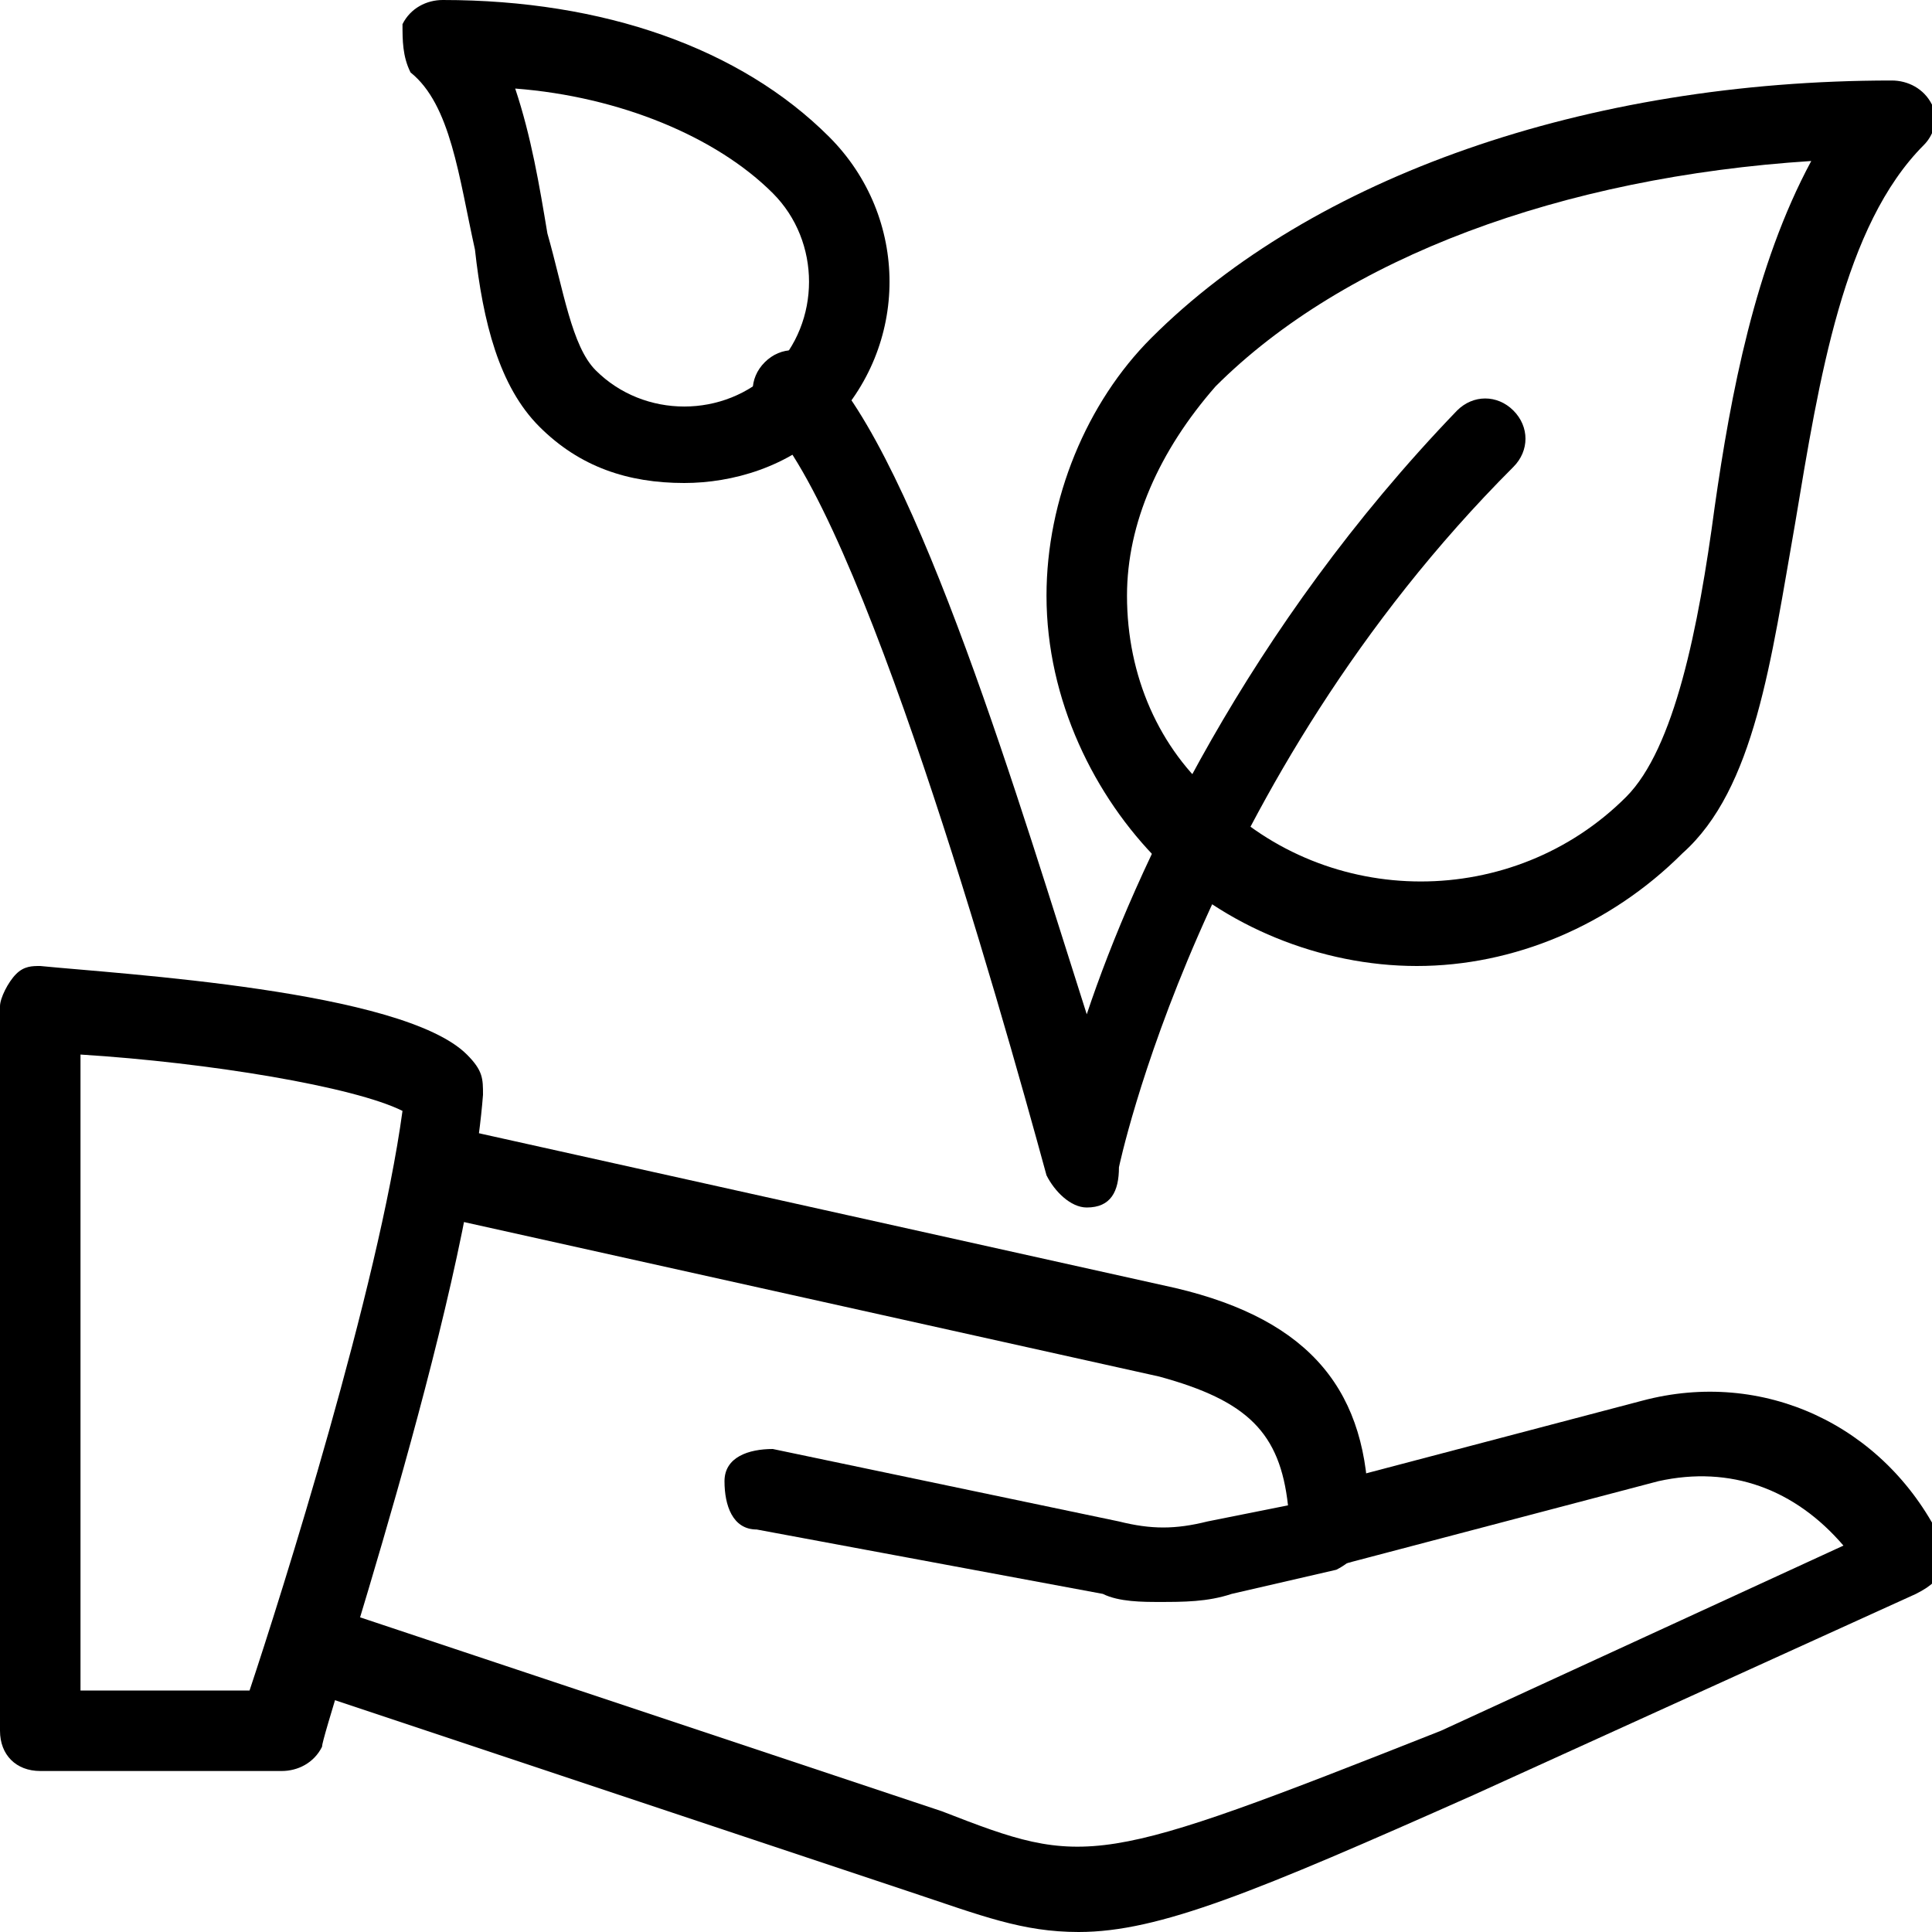
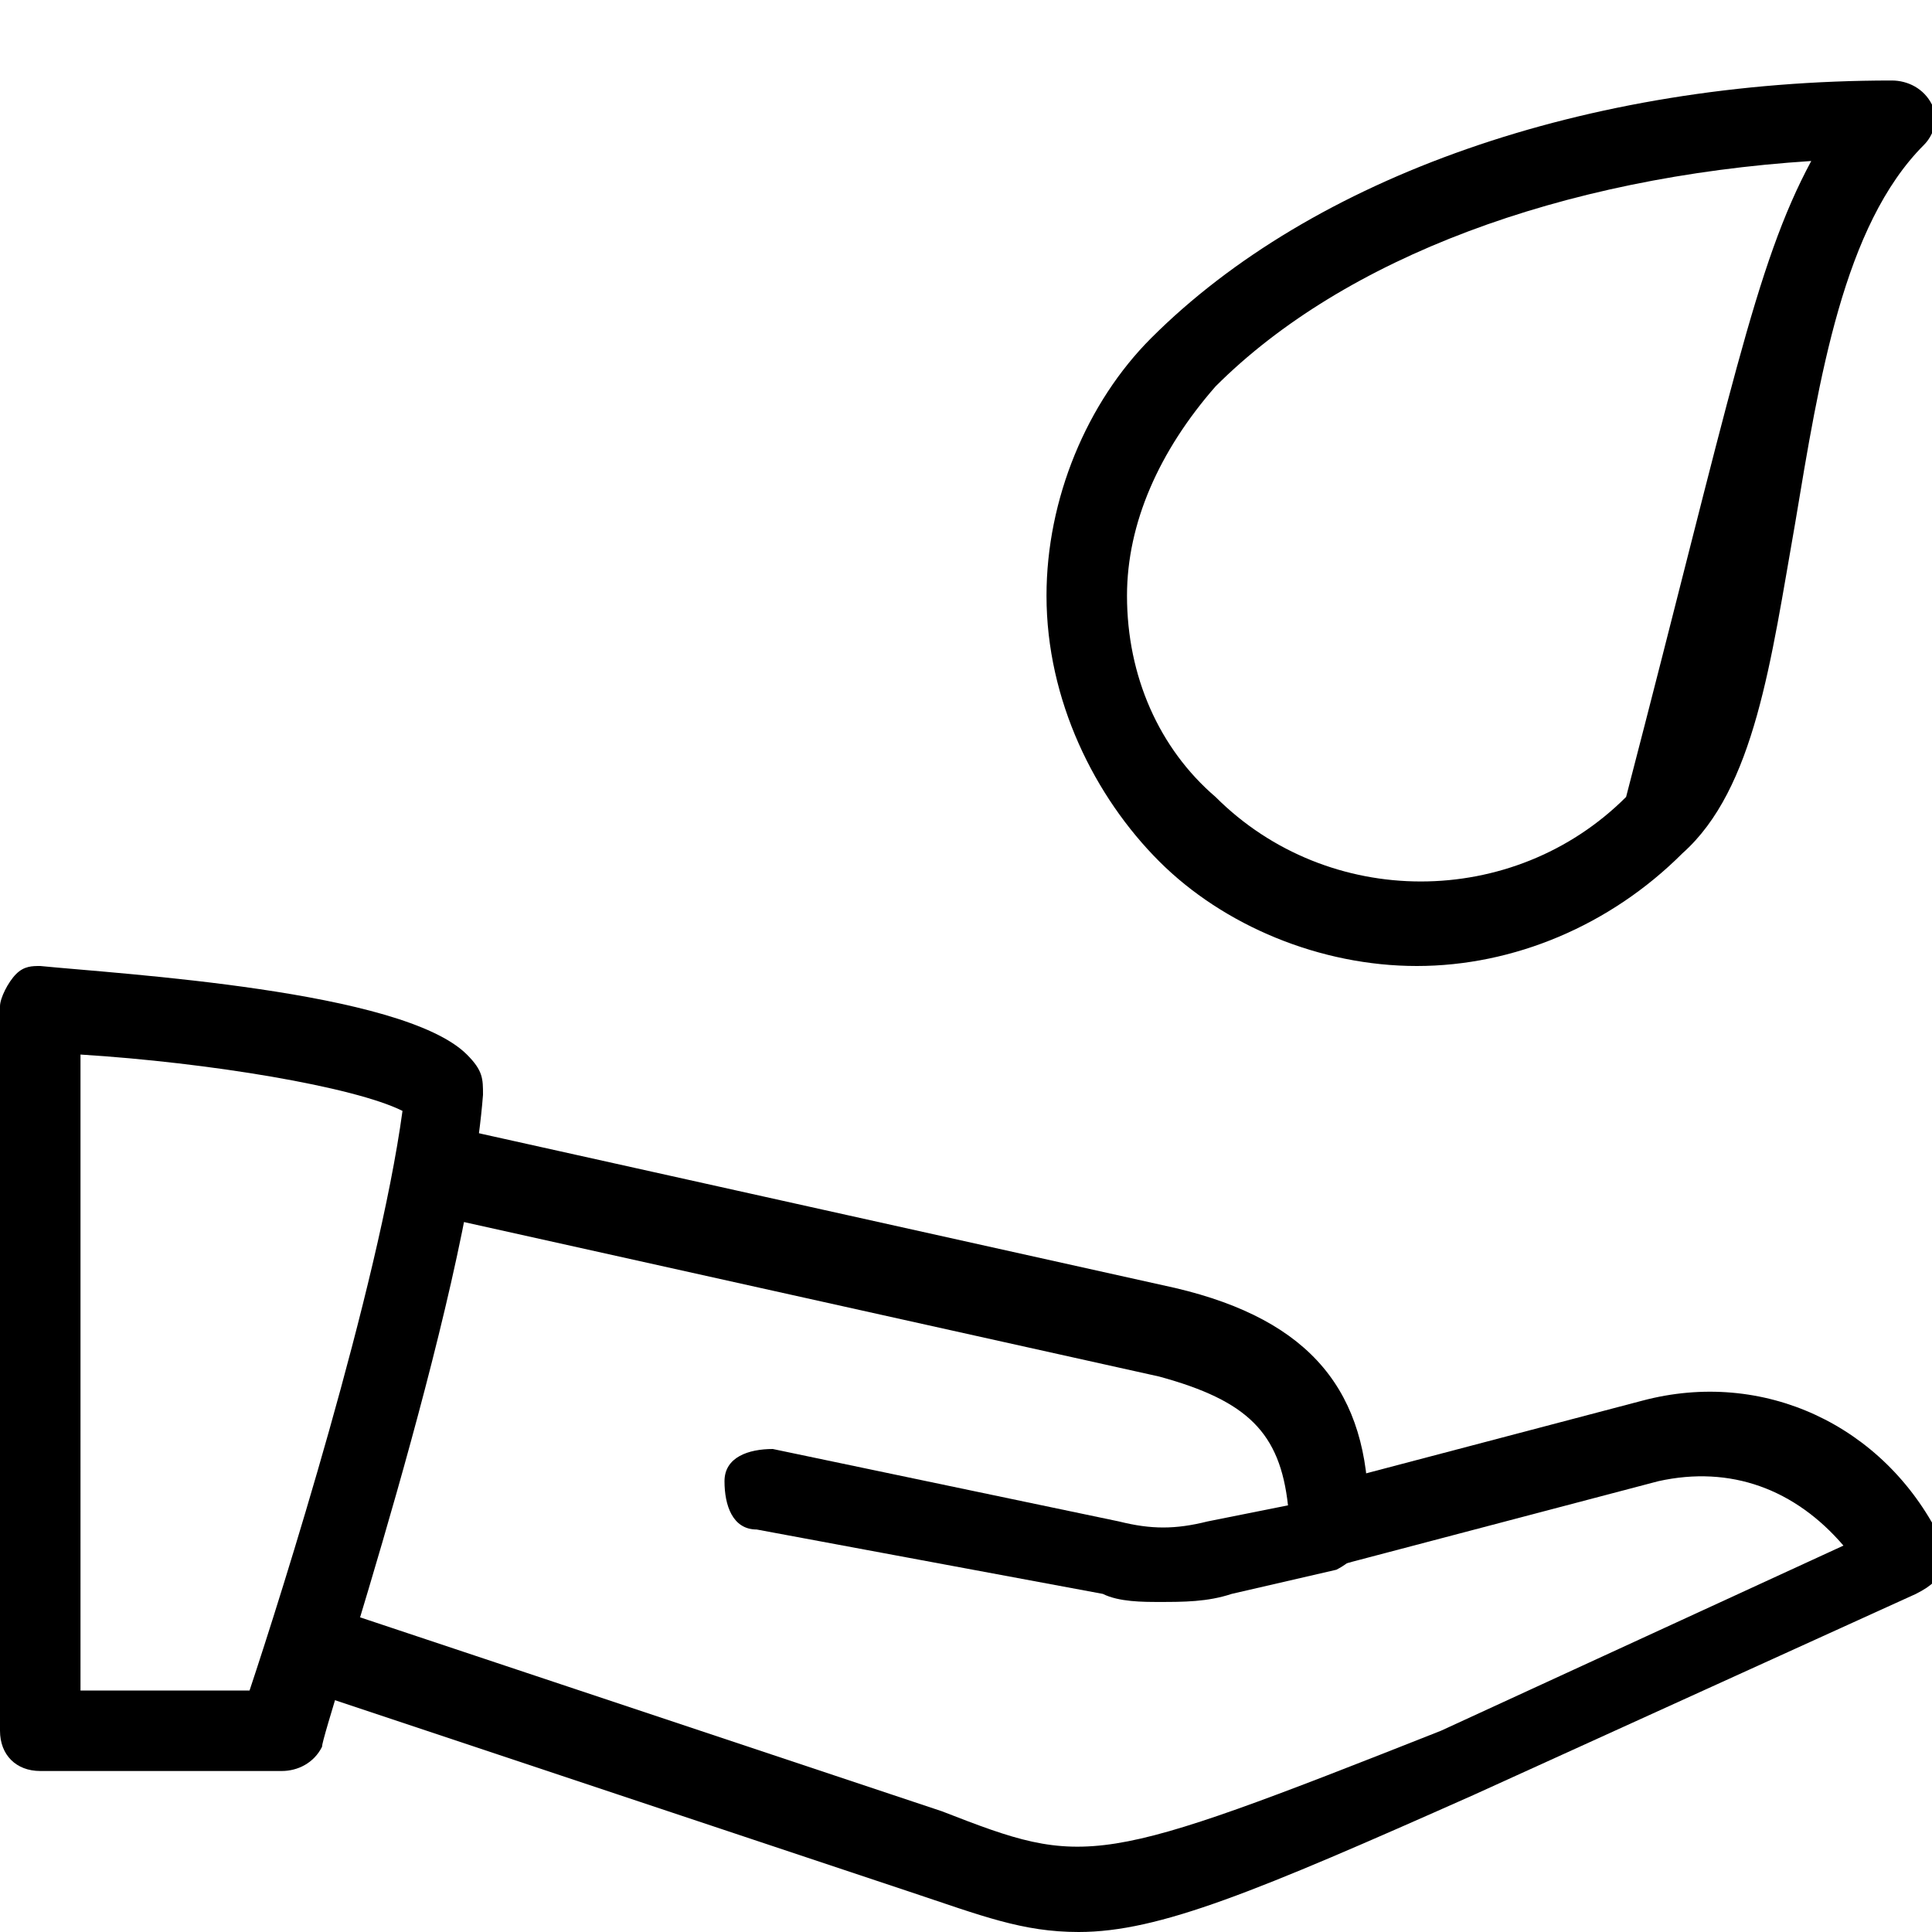
<svg xmlns="http://www.w3.org/2000/svg" version="1.1" baseProfile="basic" id="Layer_1" x="0px" y="0px" width="24px" height="24px" viewBox="0 0 24 24" xml:space="preserve">
  <style type="text/css">
	.st0{fill:none;stroke:#000000;stroke-linecap:round;stroke-linejoin:round;stroke-miterlimit:10;}
</style>
  <g id="XMLID_123_">
    <g id="XMLID_129_">
      <g id="XMLID_136_">
        <g id="XMLID_137_">
-           <path id="XMLID_821_" d="M17.6,12c-1.2,0-2.4-0.5-3.2-1.3S13,8.7,13,7.4c0-1.2,0.5-2.4,1.3-3.2c2-2,5.4-3.2,9.2-3.2      c0.2,0,0.4,0.1,0.5,0.3c0.1,0.2,0,0.4-0.1,0.5c-1,1-1.3,2.9-1.6,4.7c-0.3,1.7-0.5,3.3-1.4,4.1l0,0l0,0C20,11.5,18.8,12,17.6,12z       M22.5,2c-3.1,0.2-5.8,1.2-7.4,2.8C14.4,5.6,14,6.5,14,7.4c0,1,0.4,1.9,1.1,2.5c1.4,1.4,3.7,1.4,5.1,0l0,0      c0.6-0.6,0.9-2.1,1.1-3.6C21.5,4.9,21.8,3.3,22.5,2z" />
+           <path id="XMLID_821_" d="M17.6,12c-1.2,0-2.4-0.5-3.2-1.3S13,8.7,13,7.4c0-1.2,0.5-2.4,1.3-3.2c2-2,5.4-3.2,9.2-3.2      c0.2,0,0.4,0.1,0.5,0.3c0.1,0.2,0,0.4-0.1,0.5c-1,1-1.3,2.9-1.6,4.7c-0.3,1.7-0.5,3.3-1.4,4.1l0,0l0,0C20,11.5,18.8,12,17.6,12z       M22.5,2c-3.1,0.2-5.8,1.2-7.4,2.8C14.4,5.6,14,6.5,14,7.4c0,1,0.4,1.9,1.1,2.5c1.4,1.4,3.7,1.4,5.1,0l0,0      C21.5,4.9,21.8,3.3,22.5,2z" />
        </g>
      </g>
      <g id="XMLID_135_">
        <path id="XMLID_865_" class="st0" d="M14.5,13.1" />
      </g>
      <g id="XMLID_134_">
        <path id="XMLID_864_" class="st0" d="M10.5,13.1" />
      </g>
      <g id="XMLID_130_">
        <g id="XMLID_132_">
          <g id="XMLID_133_">
-             <path id="XMLID_818_" d="M8.5,6C7.8,6,7.2,5.8,6.7,5.3C6.2,4.8,6,4,5.9,3.1C5.7,2.2,5.6,1.3,5.1,0.9C5,0.7,5,0.5,5,0.3       C5.1,0.1,5.3,0,5.5,0c2,0,3.7,0.6,4.8,1.7c1,1,1,2.6,0,3.6C9.8,5.8,9.1,6,8.5,6z M6.4,1.1c0.2,0.6,0.3,1.2,0.4,1.8       C7,3.6,7.1,4.3,7.4,4.6c0.6,0.6,1.6,0.6,2.2,0s0.6-1.6,0-2.2C8.9,1.7,7.7,1.2,6.4,1.1z" />
-           </g>
+             </g>
        </g>
        <g id="XMLID_131_">
-           <path id="XMLID_817_" d="M13.5,15c-0.2,0-0.4-0.2-0.5-0.4c-0.6-2.2-2.3-8.2-3.5-9.4c-0.2-0.2-0.2-0.5,0-0.7s0.5-0.2,0.7,0      c1.2,1.2,2.5,5.6,3.3,8.1c0.6-1.8,2-4.8,4.6-7.5c0.2-0.2,0.5-0.2,0.7,0s0.2,0.5,0,0.7c-3.9,3.9-4.9,8.7-4.9,8.7      C13.9,14.8,13.8,15,13.5,15C13.5,15,13.5,15,13.5,15z" />
-         </g>
+           </g>
      </g>
    </g>
    <g id="XMLID_124_">
      <g id="XMLID_125_">
        <g id="XMLID_128_">
          <path id="XMLID_814_" d="M3.5,22h-3C0.2,22,0,21.8,0,21.5v-9c0-0.1,0.1-0.3,0.2-0.4S0.4,12,0.5,12c1,0.1,4.5,0.3,5.3,1.1      C6,13.3,6,13.4,6,13.6c-0.2,2.6-2,7.9-2,8.1C3.9,21.9,3.7,22,3.5,22z M1,21h2.1C3.5,19.8,4.7,16,5,13.8c-0.6-0.3-2.4-0.6-4-0.7      V21z" />
        </g>
        <g id="XMLID_127_">
          <path id="XMLID_813_" d="M13.4,24c-0.7,0-1.2-0.2-2.1-0.5L3.8,21c-0.3-0.1-0.4-0.4-0.3-0.6S3.9,20,4.2,20l7.5,2.5      c1.8,0.7,1.9,0.7,6.2-1l5-2.3c-0.6-0.7-1.4-1-2.3-0.8l-3.8,1c-0.3,0.1-0.5-0.1-0.6-0.4c-0.1-0.3,0.1-0.5,0.4-0.6l3.8-1      c1.5-0.4,3,0.3,3.7,1.7c0.1,0.1,0.1,0.3,0,0.4c0,0.1-0.1,0.2-0.3,0.3l-5.5,2.5C15.6,23.5,14.4,24,13.4,24z" />
        </g>
        <g id="XMLID_126_">
          <path id="XMLID_812_" d="M14.4,19.9c-0.2,0-0.5,0-0.7-0.1L9.4,19C9.1,19,9,18.7,9,18.4S9.3,18,9.6,18l4.3,0.9      c0.4,0.1,0.7,0.1,1.1,0l1-0.2c-0.1-0.9-0.5-1.3-1.6-1.6l-9-2C5.1,14.9,5,14.7,5,14.4C5.1,14.1,5.3,14,5.6,14l9,2      c1.7,0.4,2.4,1.3,2.4,2.8V19c0,0.2-0.2,0.4-0.4,0.5l-1.3,0.3C15,19.9,14.7,19.9,14.4,19.9z" />
        </g>
      </g>
    </g>
  </g>
</svg>